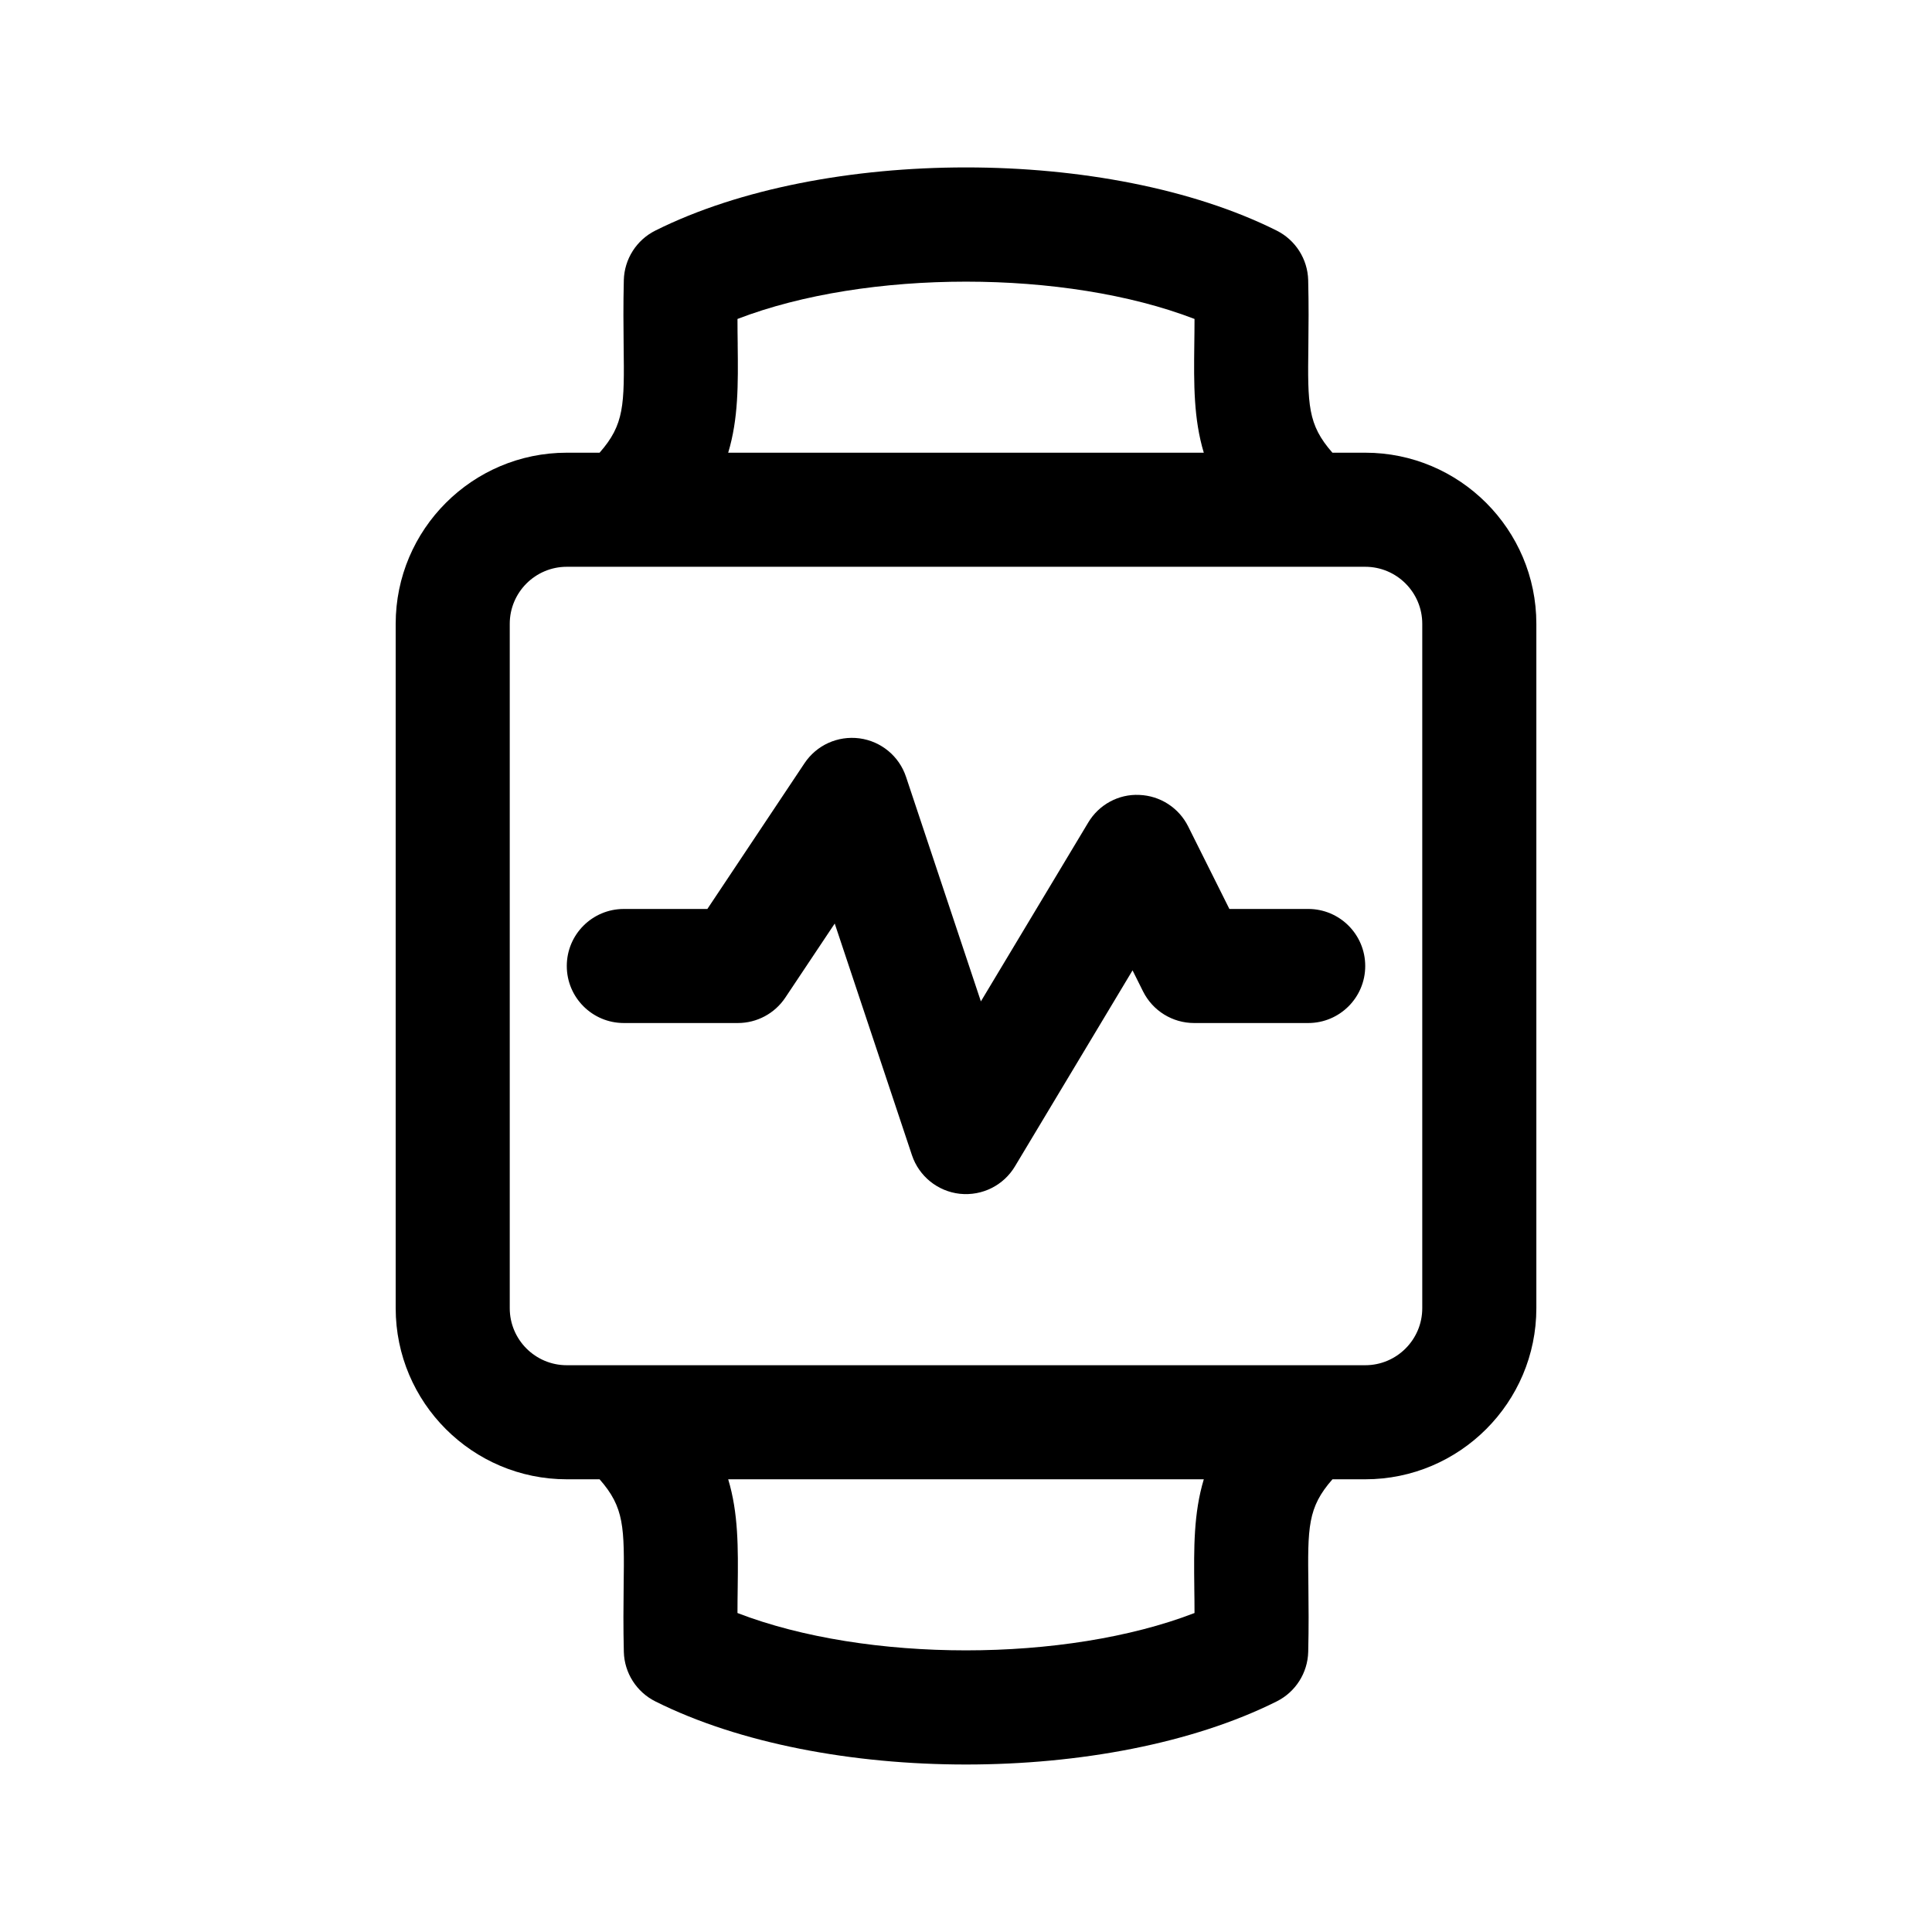
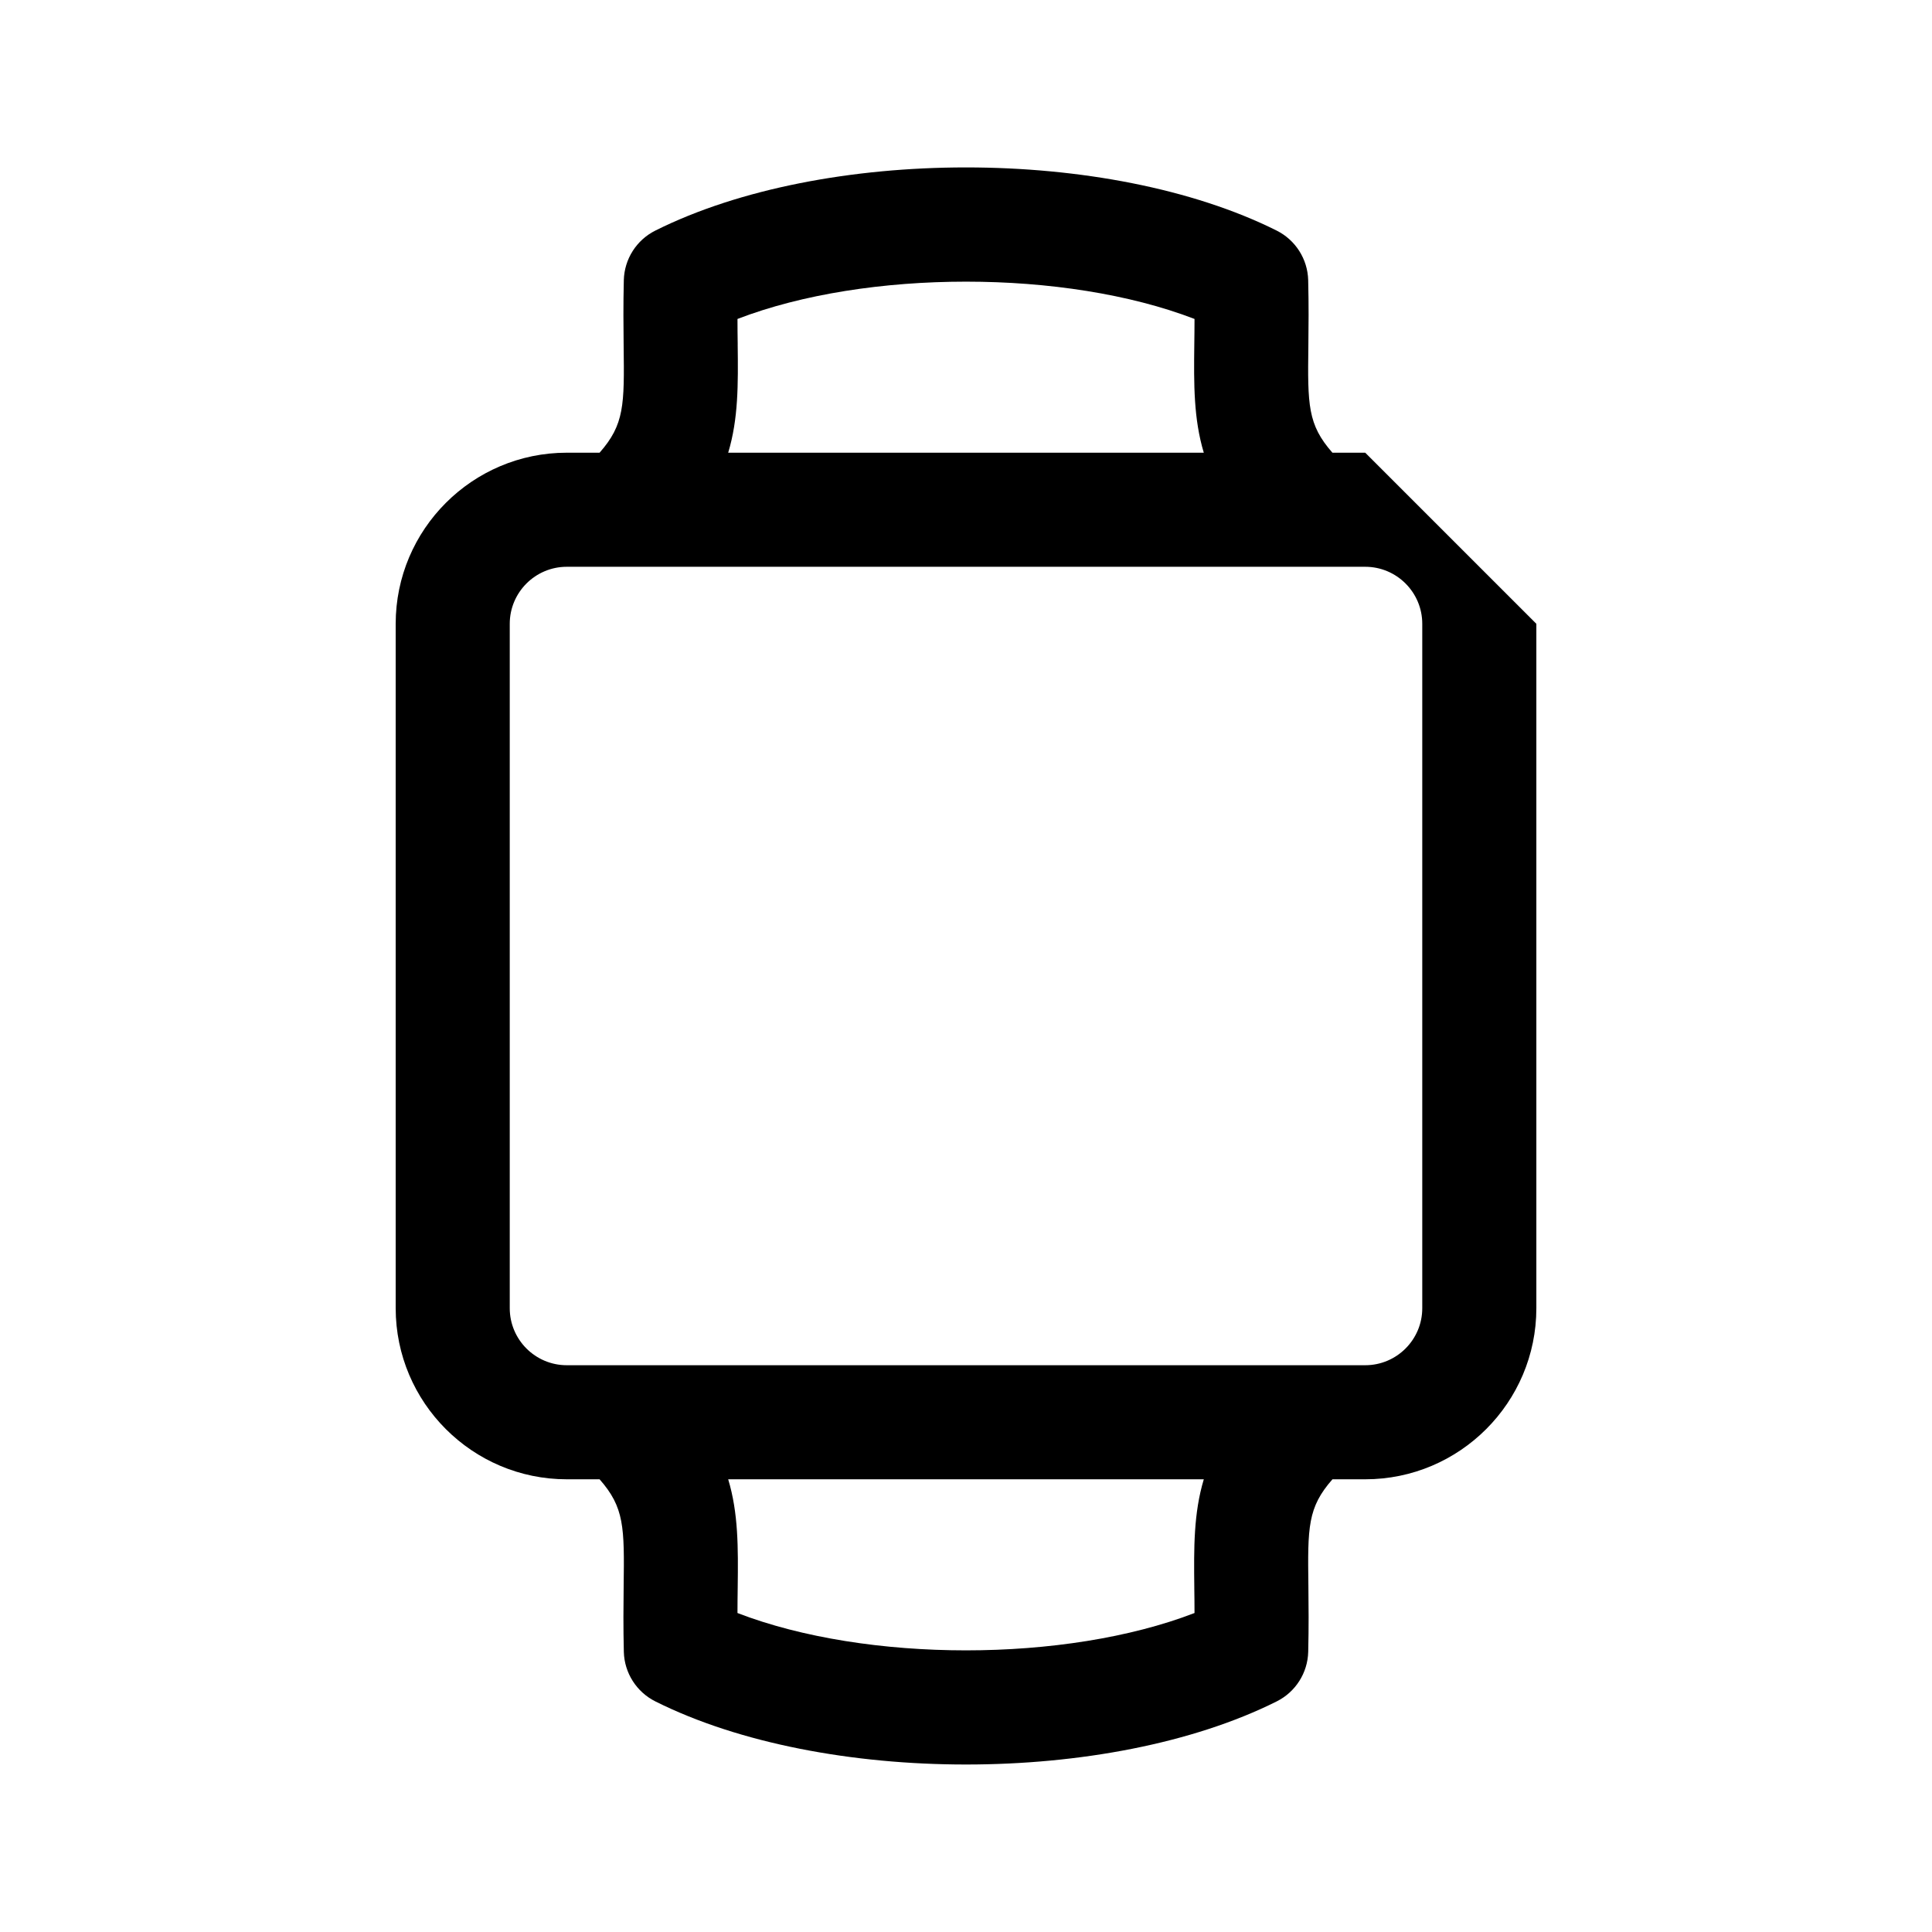
<svg xmlns="http://www.w3.org/2000/svg" fill="#000000" width="800px" height="800px" version="1.1" viewBox="144 144 512 512">
  <g>
-     <path d="m505.8 263.97h-8.695c-6.574-7.477-6.574-12.617-6.375-28.324 0.059-5.062 0.117-10.781-0.047-17.418-0.145-5.578-3.367-10.625-8.352-13.121-44.633-22.32-120.03-22.32-164.66 0-4.988 2.492-8.207 7.543-8.352 13.121-0.16 6.637-0.105 12.352-0.047 17.418 0.203 15.707 0.203 20.848-6.375 28.324h-8.691c-25.004 0-45.344 20.34-45.344 45.344v181.37c0 25.004 20.34 45.344 45.344 45.344h8.691c6.574 7.481 6.578 12.621 6.379 28.324-0.059 5.062-0.117 10.793 0.047 17.418 0.145 5.578 3.367 10.625 8.352 13.121 22.32 11.16 52.324 16.723 82.332 16.723s60.016-5.562 82.332-16.723c4.988-2.492 8.207-7.543 8.352-13.121 0.16-6.625 0.105-12.352 0.047-17.418-0.203-15.703-0.203-20.844 6.379-28.324h8.688c25.004 0 45.344-20.34 45.344-45.344v-181.37c0-25.004-20.34-45.344-45.344-45.344zm-166.3-28.699c-0.031-2.117-0.059-4.363-0.059-6.746 34.215-13.18 86.906-13.18 121.12 0 0 2.383-0.031 4.625-0.059 6.746-0.133 10.625-0.18 19.723 2.516 28.703l-126.04-0.004c2.703-8.977 2.648-18.074 2.516-28.699zm121 329.45c0.031 2.125 0.059 4.367 0.059 6.746-34.215 13.195-86.906 13.195-121.12 0 0-2.379 0.031-4.621 0.059-6.746 0.133-10.621 0.18-19.719-2.519-28.691h126.04c-2.695 8.977-2.644 18.078-2.516 28.691zm60.414-74.035c0 8.34-6.777 15.113-15.113 15.113h-211.6c-8.34 0-15.113-6.777-15.113-15.113v-181.37c0-8.332 6.777-15.113 15.113-15.113h211.6c8.34 0 15.113 6.781 15.113 15.113z" />
-     <path d="m505.8 400c0 8.348-6.762 15.113-15.113 15.113h-30.23c-5.727 0-10.953-3.234-13.523-8.352l-2.797-5.606-31.176 51.965c-2.953 4.918-8.539 7.883-14.609 7.246-5.859-0.648-10.816-4.648-12.68-10.242l-20.461-61.375-13.094 19.629c-2.805 4.211-7.523 6.734-12.57 6.734h-30.23c-8.352 0-15.113-6.766-15.113-15.113s6.762-15.113 15.113-15.113h22.141l25.738-38.613c3.203-4.797 8.797-7.356 14.586-6.602 5.727 0.766 10.508 4.727 12.324 10.195l19.84 59.512 28.445-47.395c2.82-4.731 8.031-7.594 13.539-7.32 5.523 0.207 10.48 3.41 12.941 8.34l10.93 21.879h20.887c8.355 0 15.113 6.766 15.113 15.117z" />
+     <path d="m505.8 263.97h-8.695c-6.574-7.477-6.574-12.617-6.375-28.324 0.059-5.062 0.117-10.781-0.047-17.418-0.145-5.578-3.367-10.625-8.352-13.121-44.633-22.32-120.03-22.32-164.66 0-4.988 2.492-8.207 7.543-8.352 13.121-0.16 6.637-0.105 12.352-0.047 17.418 0.203 15.707 0.203 20.848-6.375 28.324h-8.691c-25.004 0-45.344 20.34-45.344 45.344v181.37c0 25.004 20.34 45.344 45.344 45.344h8.691c6.574 7.481 6.578 12.621 6.379 28.324-0.059 5.062-0.117 10.793 0.047 17.418 0.145 5.578 3.367 10.625 8.352 13.121 22.32 11.16 52.324 16.723 82.332 16.723s60.016-5.562 82.332-16.723c4.988-2.492 8.207-7.543 8.352-13.121 0.16-6.625 0.105-12.352 0.047-17.418-0.203-15.703-0.203-20.844 6.379-28.324h8.688c25.004 0 45.344-20.34 45.344-45.344v-181.37zm-166.3-28.699c-0.031-2.117-0.059-4.363-0.059-6.746 34.215-13.18 86.906-13.18 121.12 0 0 2.383-0.031 4.625-0.059 6.746-0.133 10.625-0.18 19.723 2.516 28.703l-126.04-0.004c2.703-8.977 2.648-18.074 2.516-28.699zm121 329.45c0.031 2.125 0.059 4.367 0.059 6.746-34.215 13.195-86.906 13.195-121.12 0 0-2.379 0.031-4.621 0.059-6.746 0.133-10.621 0.18-19.719-2.519-28.691h126.04c-2.695 8.977-2.644 18.078-2.516 28.691zm60.414-74.035c0 8.34-6.777 15.113-15.113 15.113h-211.6c-8.34 0-15.113-6.777-15.113-15.113v-181.37c0-8.332 6.777-15.113 15.113-15.113h211.6c8.34 0 15.113 6.781 15.113 15.113z" />
  </g>
</svg>